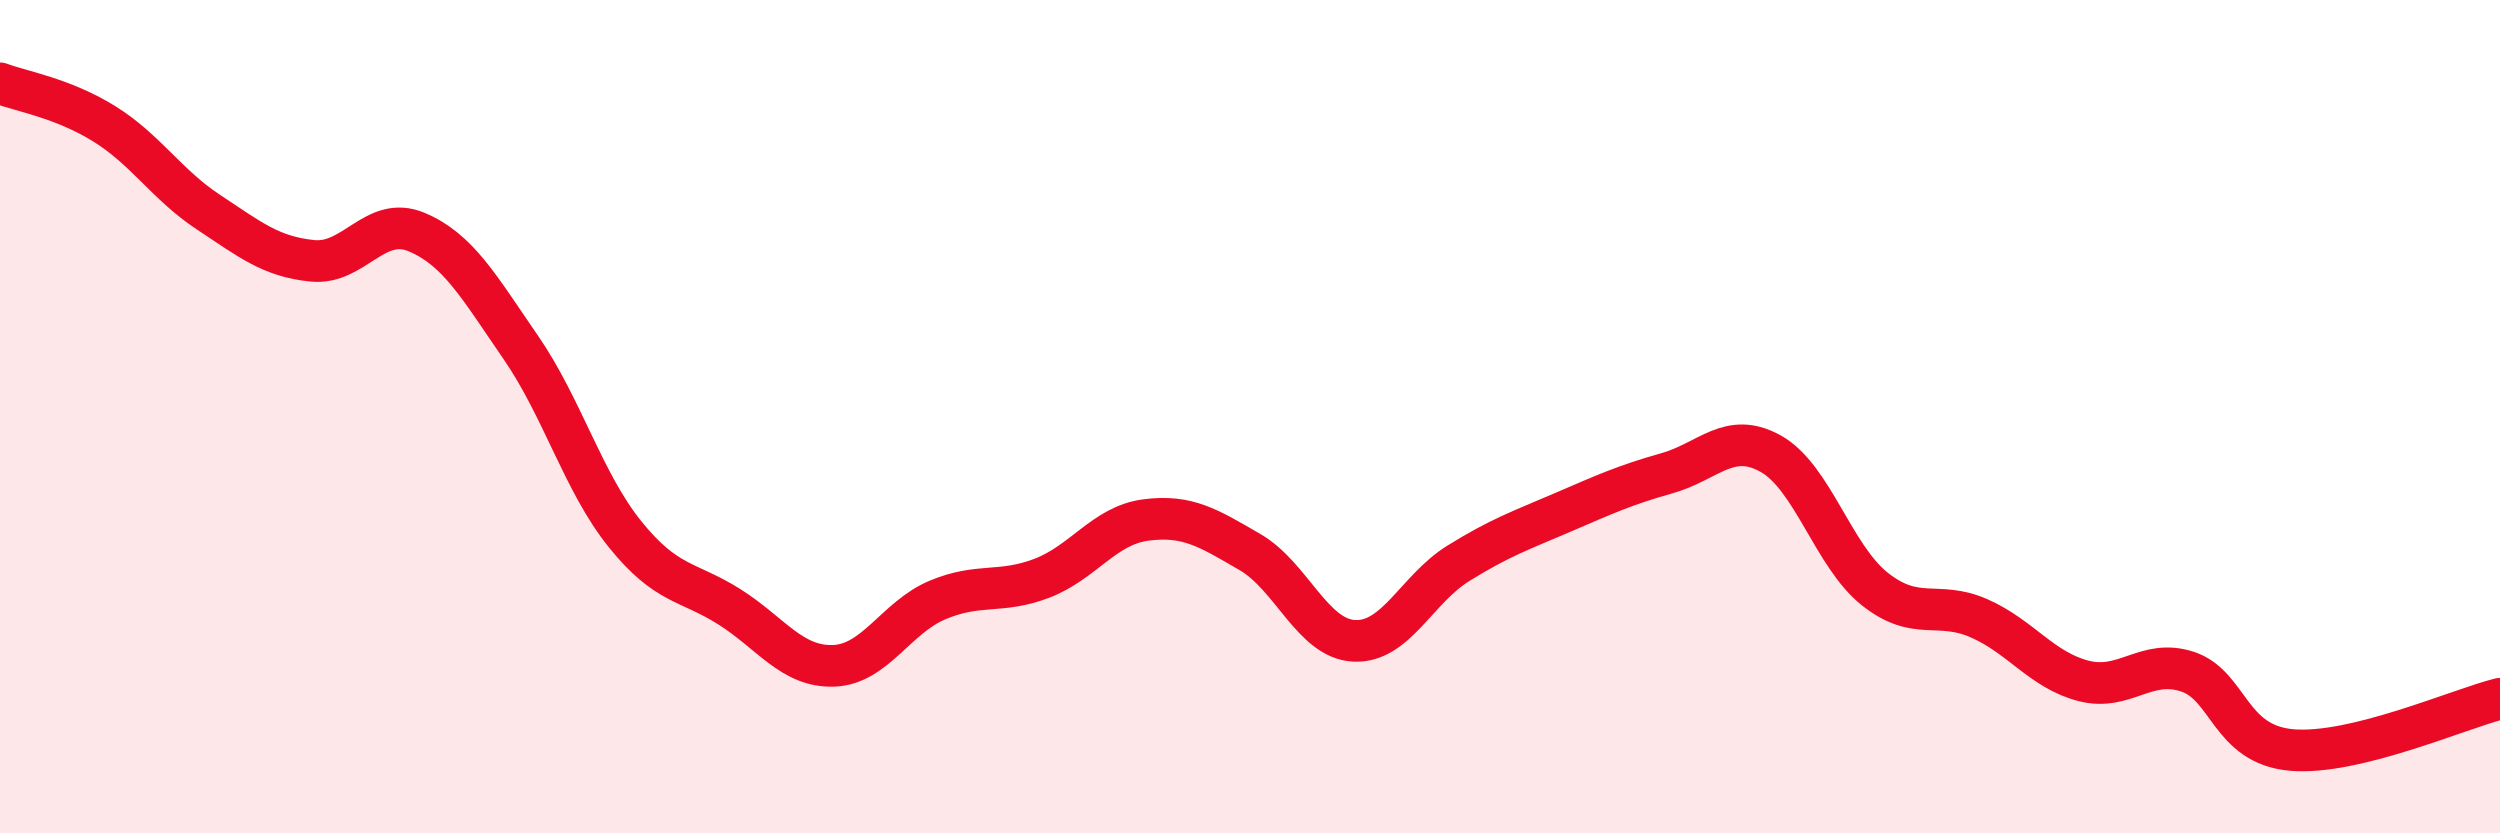
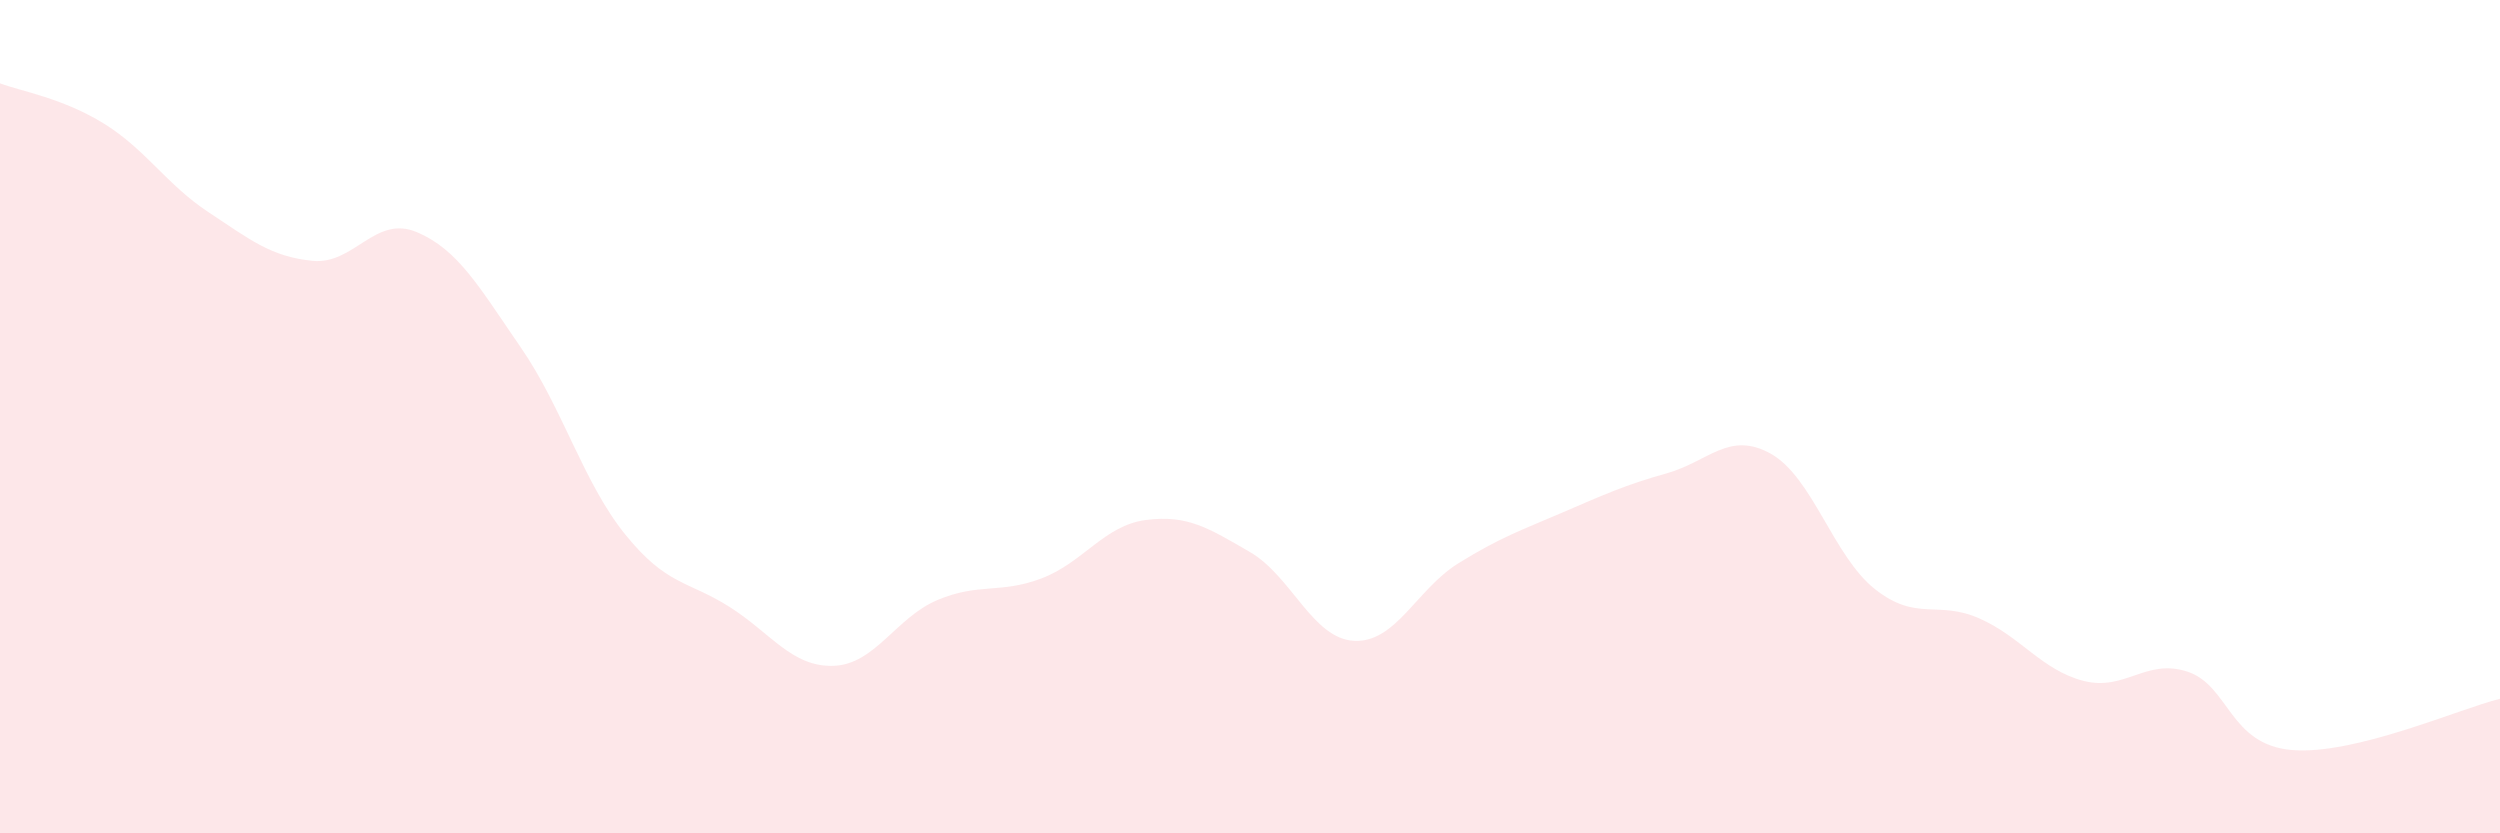
<svg xmlns="http://www.w3.org/2000/svg" width="60" height="20" viewBox="0 0 60 20">
  <path d="M 0,2 C 0.5,2.19 1.5,2.35 2.5,2.97 C 3.5,3.59 4,4.43 5,5.09 C 6,5.75 6.5,6.16 7.5,6.26 C 8.5,6.36 9,5.15 10,5.57 C 11,5.99 11.5,6.89 12.5,8.34 C 13.5,9.79 14,11.58 15,12.82 C 16,14.06 16.5,13.93 17.5,14.56 C 18.5,15.19 19,16.01 20,15.98 C 21,15.95 21.5,14.82 22.5,14.4 C 23.5,13.98 24,14.26 25,13.88 C 26,13.5 26.5,12.61 27.5,12.48 C 28.5,12.35 29,12.67 30,13.25 C 31,13.83 31.5,15.33 32.5,15.38 C 33.5,15.43 34,14.14 35,13.52 C 36,12.9 36.5,12.73 37.5,12.3 C 38.5,11.87 39,11.64 40,11.36 C 41,11.08 41.5,10.33 42.5,10.89 C 43.5,11.45 44,13.35 45,14.14 C 46,14.93 46.5,14.4 47.5,14.84 C 48.5,15.28 49,16.08 50,16.34 C 51,16.6 51.5,15.79 52.5,16.12 C 53.5,16.45 53.5,17.87 55,18 C 56.5,18.13 59,17.02 60,16.77L60 20L0 20Z" fill="#EB0A25" opacity="0.1" stroke-linecap="round" stroke-linejoin="round" />
-   <path d="M 0,2 C 0.5,2.19 1.5,2.35 2.5,2.97 C 3.5,3.59 4,4.43 5,5.09 C 6,5.75 6.5,6.16 7.5,6.26 C 8.5,6.36 9,5.15 10,5.57 C 11,5.99 11.5,6.89 12.5,8.34 C 13.5,9.79 14,11.58 15,12.82 C 16,14.06 16.5,13.93 17.5,14.56 C 18.5,15.19 19,16.01 20,15.98 C 21,15.95 21.5,14.82 22.5,14.4 C 23.5,13.98 24,14.26 25,13.88 C 26,13.5 26.5,12.61 27.5,12.48 C 28.5,12.35 29,12.67 30,13.25 C 31,13.83 31.5,15.33 32.5,15.38 C 33.5,15.43 34,14.14 35,13.52 C 36,12.9 36.5,12.73 37.5,12.3 C 38.5,11.87 39,11.64 40,11.36 C 41,11.08 41.5,10.33 42.5,10.89 C 43.5,11.45 44,13.35 45,14.14 C 46,14.93 46.5,14.4 47.5,14.84 C 48.5,15.28 49,16.08 50,16.34 C 51,16.6 51.5,15.79 52.5,16.12 C 53.5,16.45 53.5,17.87 55,18 C 56.5,18.13 59,17.02 60,16.77" stroke="#EB0A25" stroke-width="1" fill="none" stroke-linecap="round" stroke-linejoin="round" />
</svg>